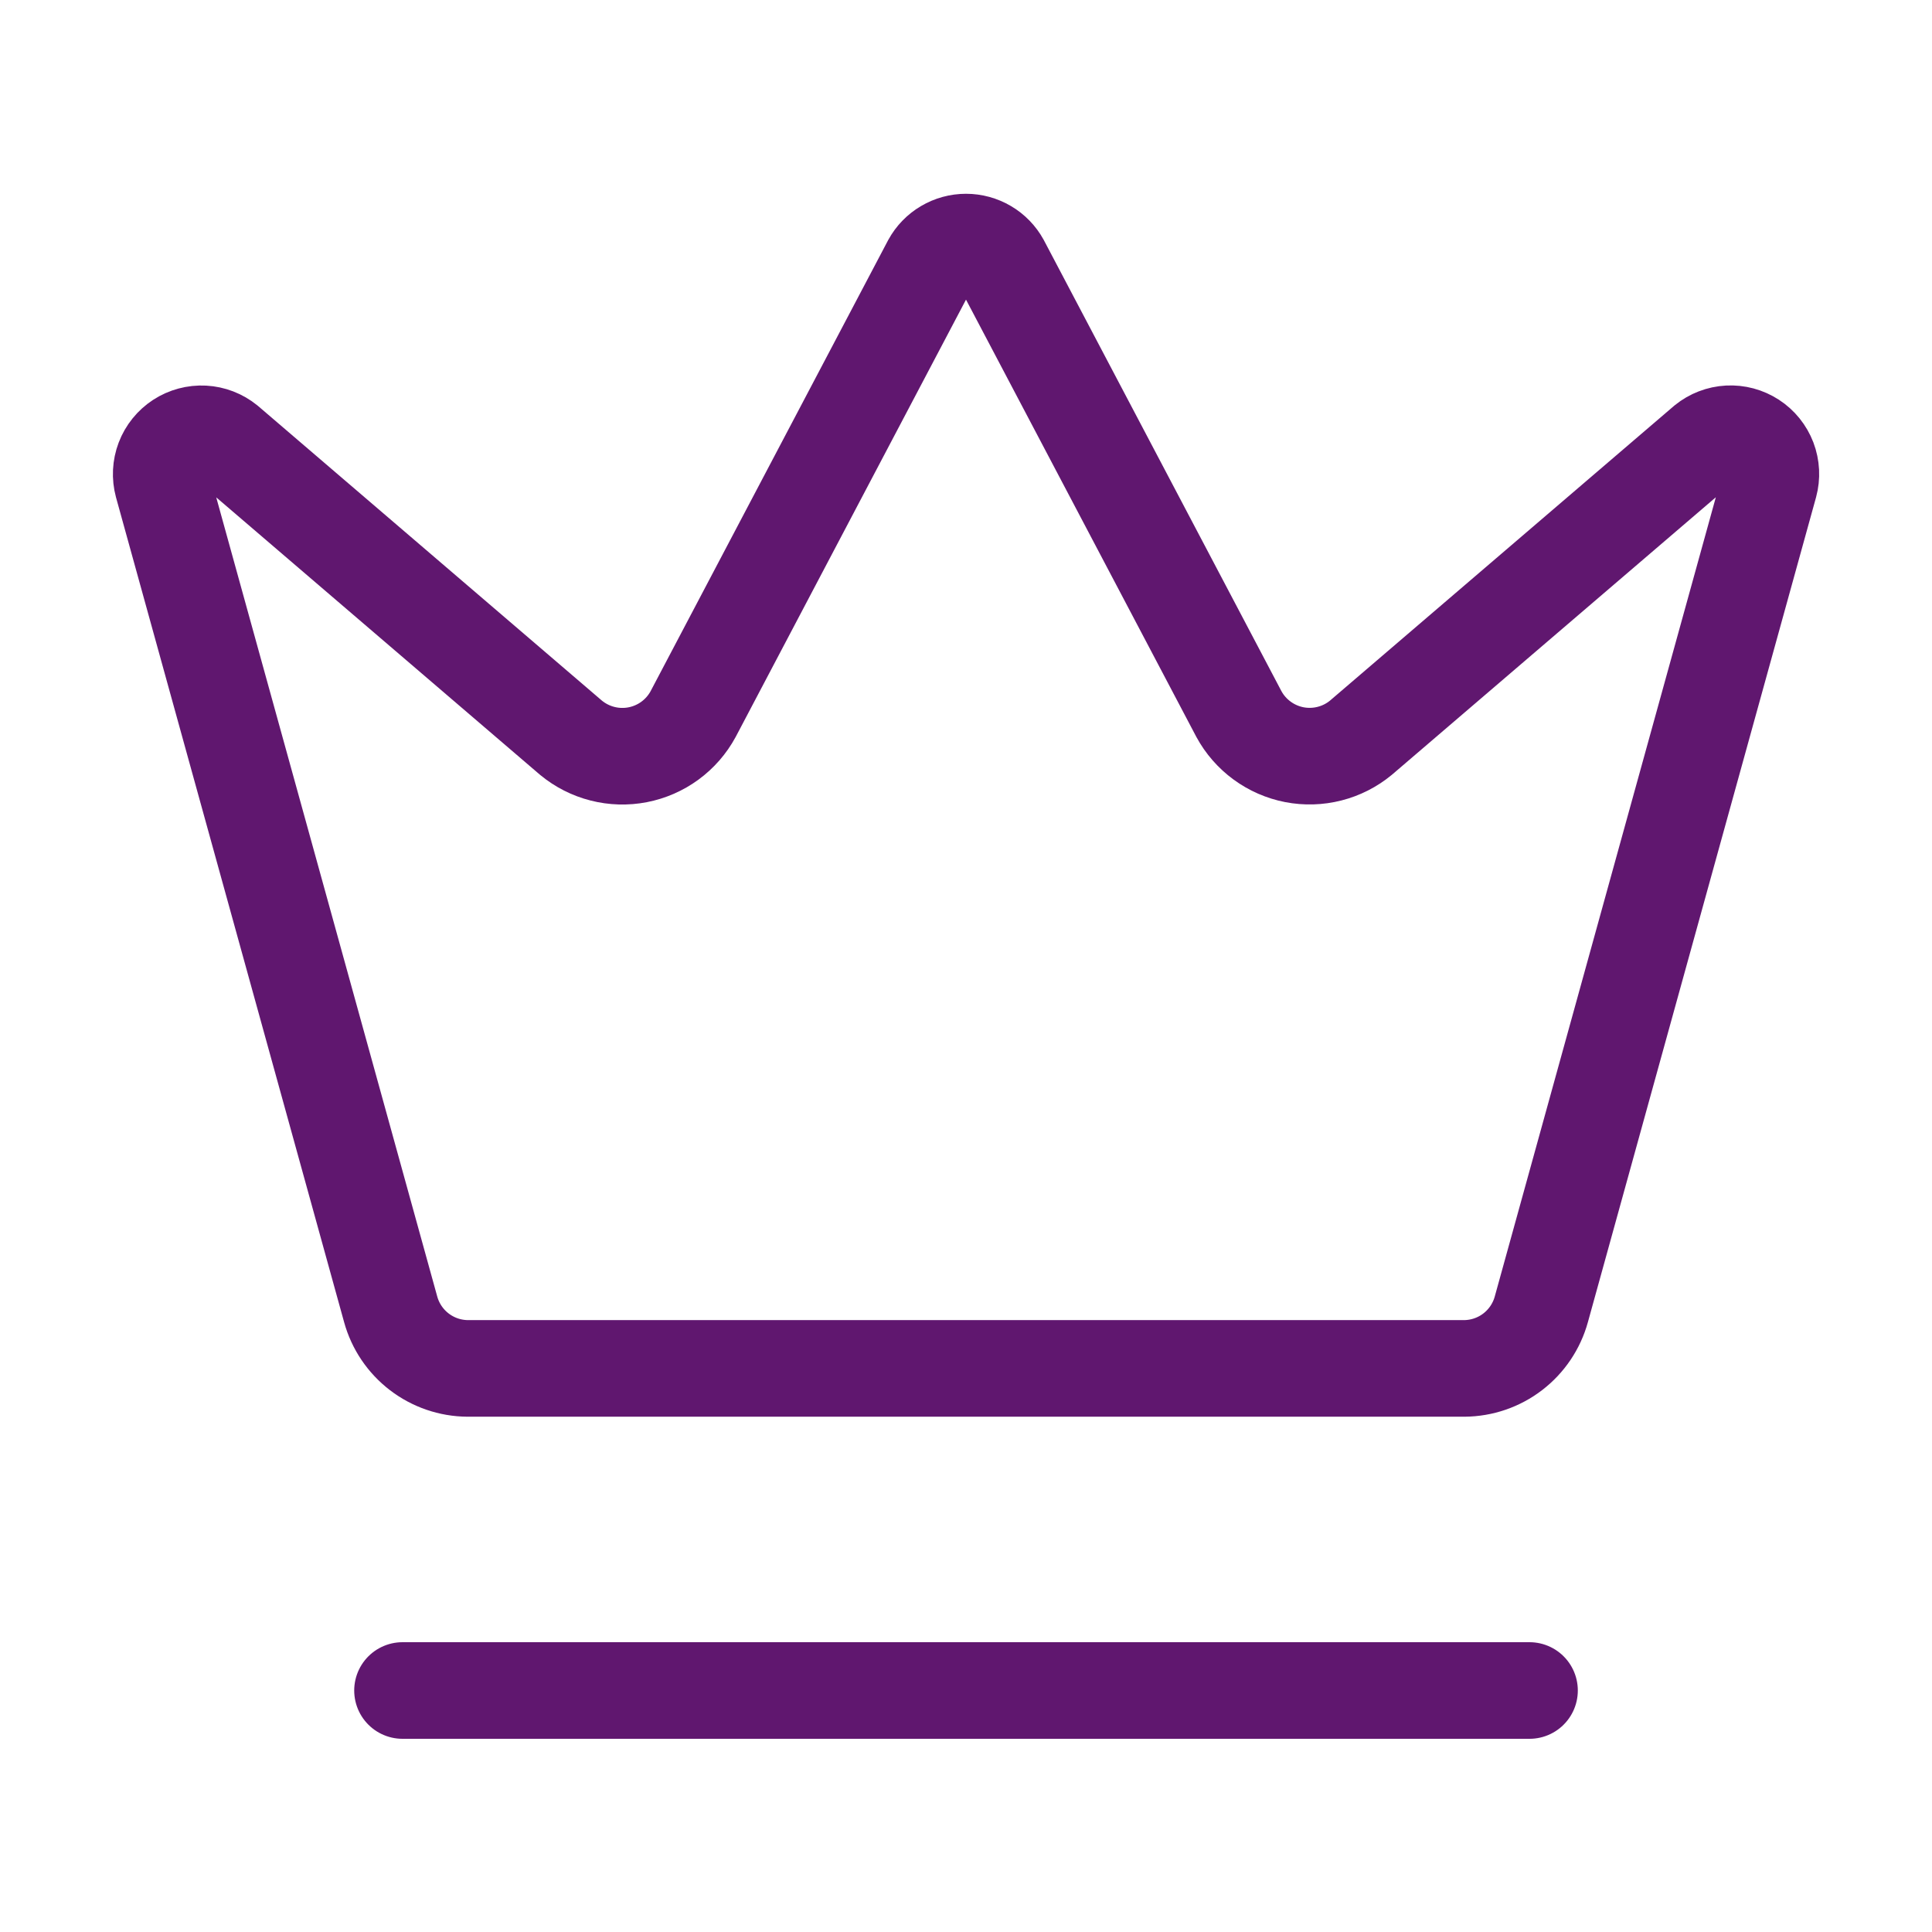
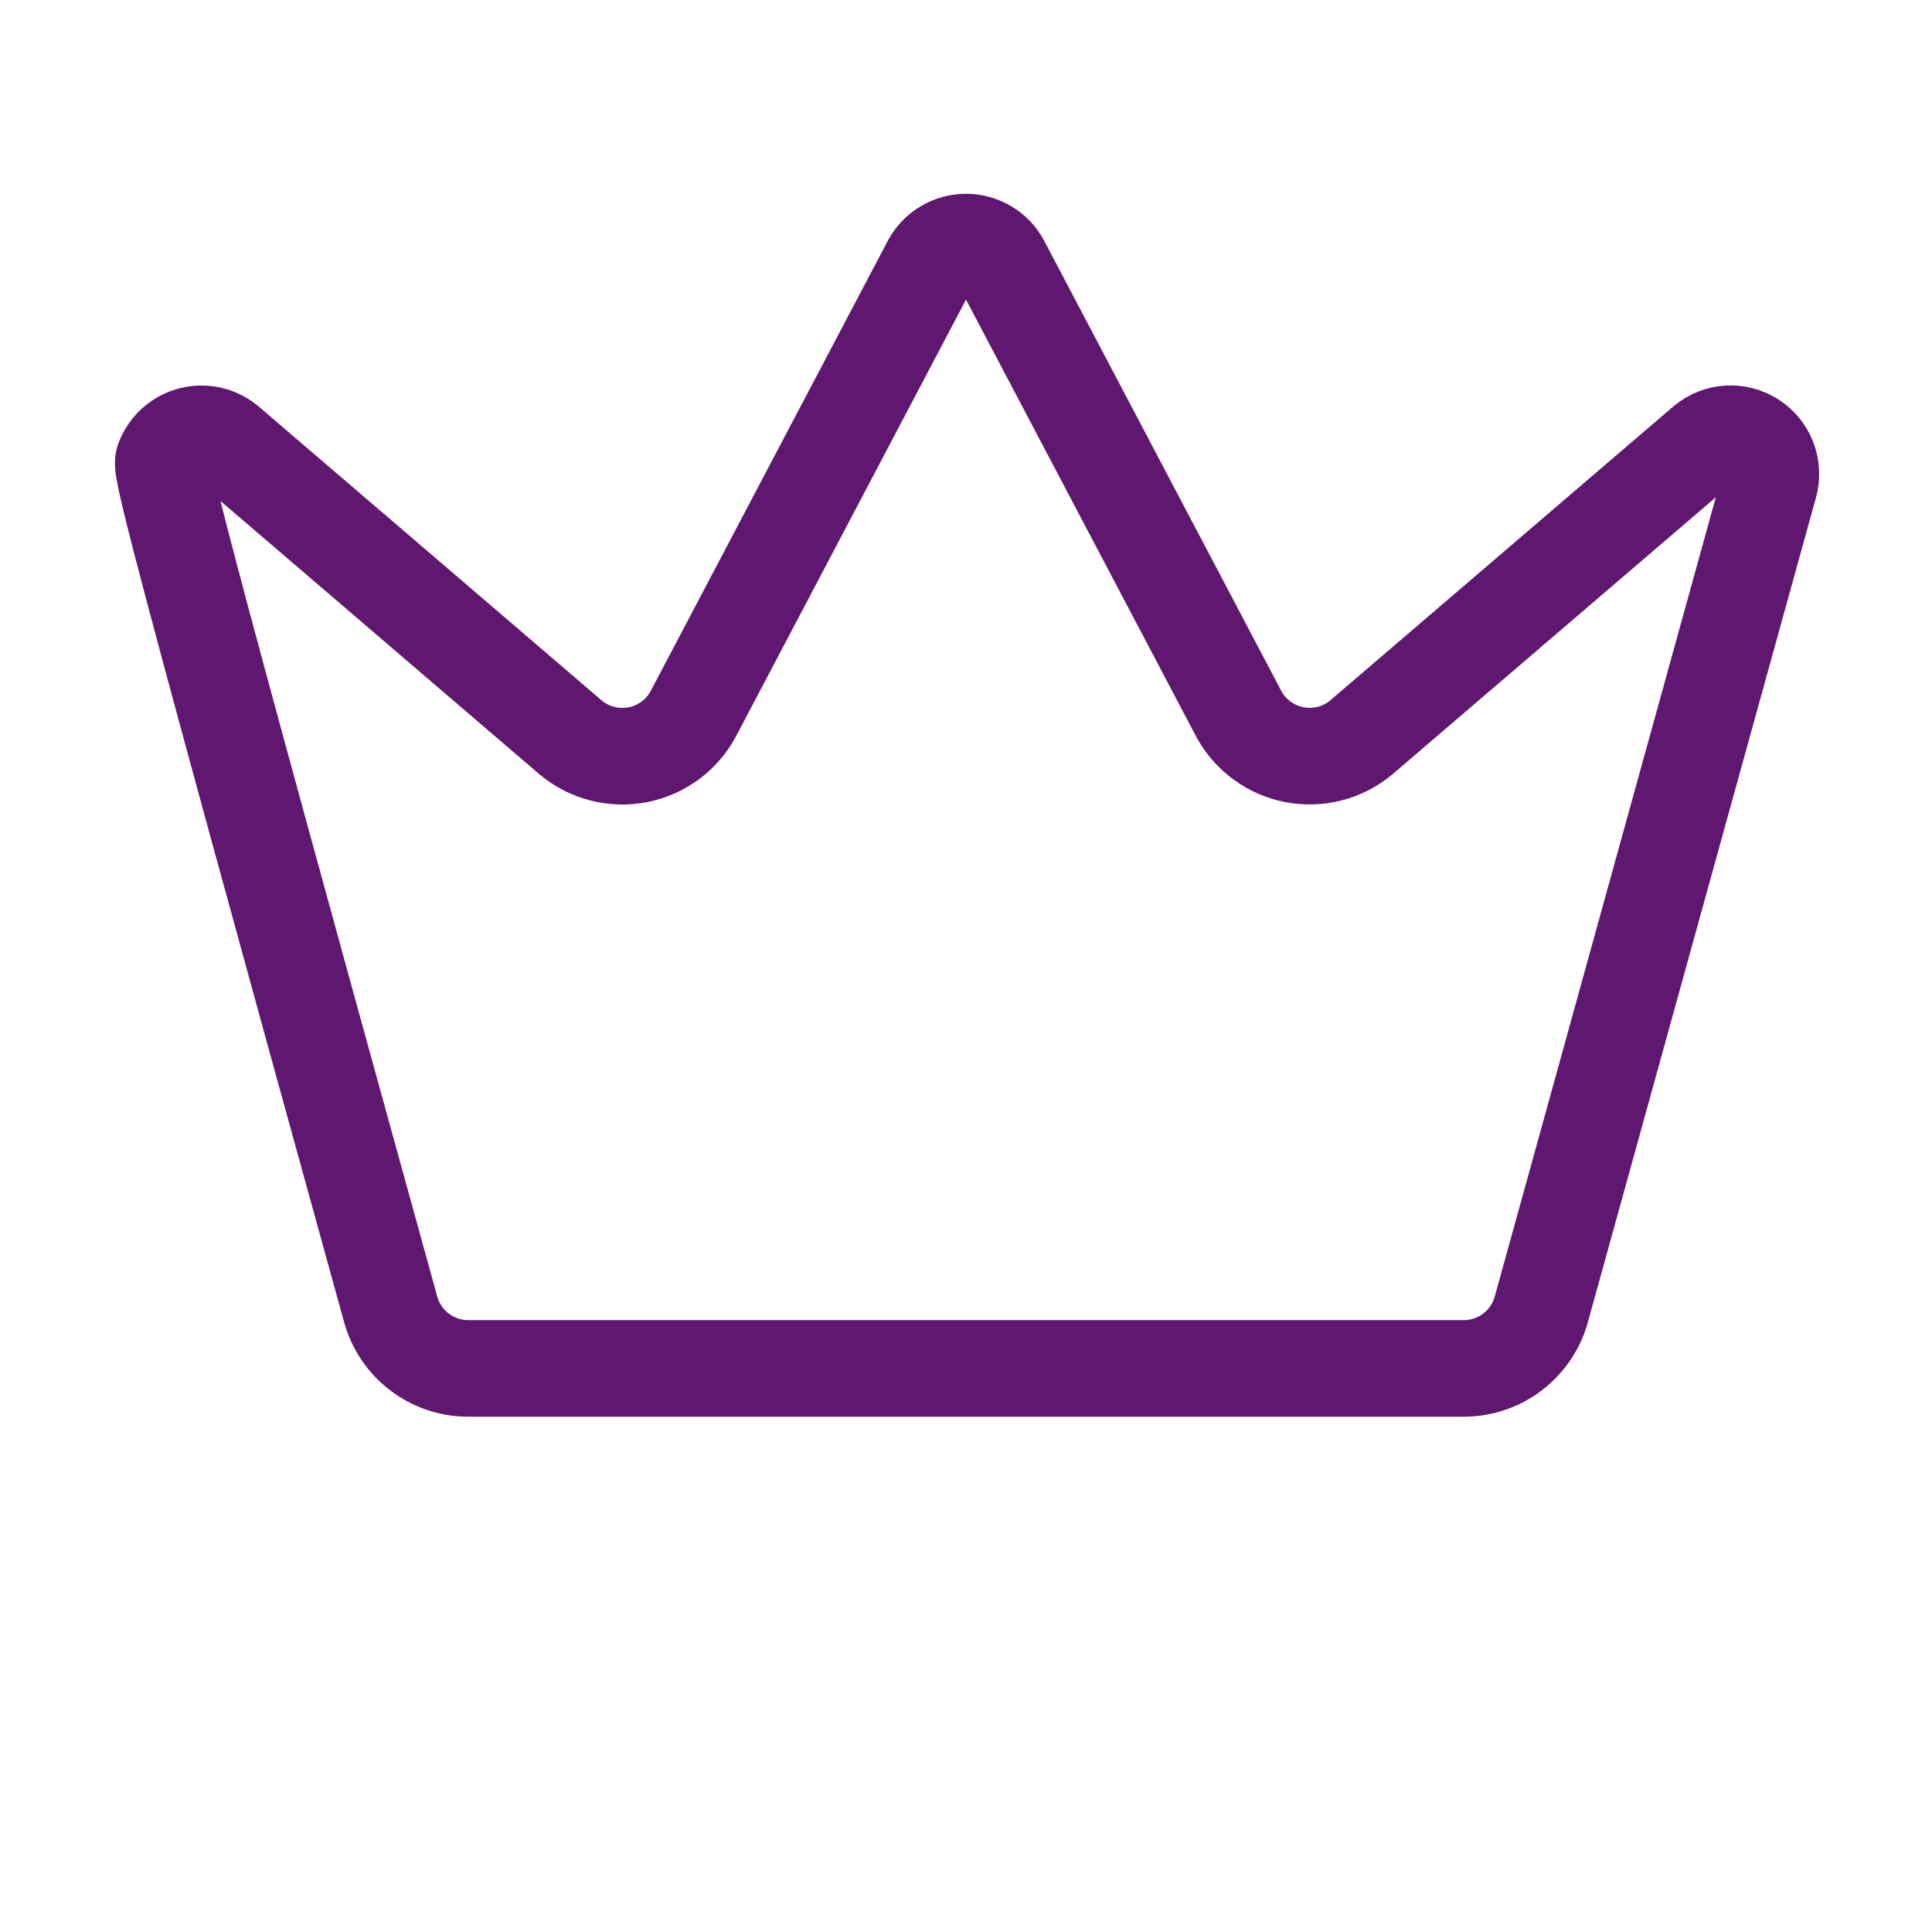
<svg xmlns="http://www.w3.org/2000/svg" width="80" height="80" viewBox="0 0 80 80" fill="none">
-   <path d="M38.54 10.887C38.684 10.625 38.895 10.407 39.152 10.256C39.409 10.104 39.702 10.024 40 10.024C40.298 10.024 40.591 10.104 40.848 10.256C41.105 10.407 41.316 10.625 41.46 10.887L51.3 29.567C51.534 29.999 51.862 30.374 52.259 30.665C52.656 30.956 53.112 31.156 53.595 31.25C54.078 31.343 54.576 31.329 55.053 31.207C55.53 31.086 55.974 30.86 56.353 30.547L70.61 18.333C70.883 18.111 71.221 17.981 71.573 17.962C71.925 17.943 72.274 18.037 72.57 18.229C72.866 18.421 73.093 18.703 73.219 19.032C73.344 19.362 73.362 19.723 73.27 20.063L63.823 54.217C63.63 54.916 63.215 55.532 62.64 55.974C62.065 56.416 61.361 56.657 60.636 56.663H19.366C18.641 56.658 17.937 56.417 17.361 55.975C16.785 55.533 16.369 54.916 16.177 54.217L6.733 20.067C6.641 19.726 6.659 19.365 6.784 19.036C6.91 18.706 7.137 18.425 7.433 18.232C7.729 18.04 8.078 17.947 8.43 17.965C8.782 17.984 9.119 18.114 9.393 18.337L23.646 30.55C24.026 30.863 24.47 31.089 24.947 31.21C25.424 31.332 25.921 31.346 26.404 31.253C26.887 31.159 27.344 30.96 27.741 30.669C28.138 30.378 28.465 30.003 28.7 29.57L38.54 10.887Z" stroke="#60176F" stroke-width="4" stroke-linecap="round" stroke-linejoin="round" />
-   <path d="M16.667 70H63.334" stroke="#60176F" stroke-width="4" stroke-linecap="round" stroke-linejoin="round" />
+   <path d="M38.54 10.887C38.684 10.625 38.895 10.407 39.152 10.256C39.409 10.104 39.702 10.024 40 10.024C40.298 10.024 40.591 10.104 40.848 10.256C41.105 10.407 41.316 10.625 41.46 10.887L51.3 29.567C51.534 29.999 51.862 30.374 52.259 30.665C52.656 30.956 53.112 31.156 53.595 31.25C54.078 31.343 54.576 31.329 55.053 31.207C55.53 31.086 55.974 30.86 56.353 30.547L70.61 18.333C70.883 18.111 71.221 17.981 71.573 17.962C71.925 17.943 72.274 18.037 72.57 18.229C72.866 18.421 73.093 18.703 73.219 19.032C73.344 19.362 73.362 19.723 73.27 20.063L63.823 54.217C63.63 54.916 63.215 55.532 62.64 55.974C62.065 56.416 61.361 56.657 60.636 56.663H19.366C18.641 56.658 17.937 56.417 17.361 55.975C16.785 55.533 16.369 54.916 16.177 54.217C6.641 19.726 6.659 19.365 6.784 19.036C6.91 18.706 7.137 18.425 7.433 18.232C7.729 18.04 8.078 17.947 8.43 17.965C8.782 17.984 9.119 18.114 9.393 18.337L23.646 30.55C24.026 30.863 24.47 31.089 24.947 31.21C25.424 31.332 25.921 31.346 26.404 31.253C26.887 31.159 27.344 30.96 27.741 30.669C28.138 30.378 28.465 30.003 28.7 29.57L38.54 10.887Z" stroke="#60176F" stroke-width="4" stroke-linecap="round" stroke-linejoin="round" />
</svg>